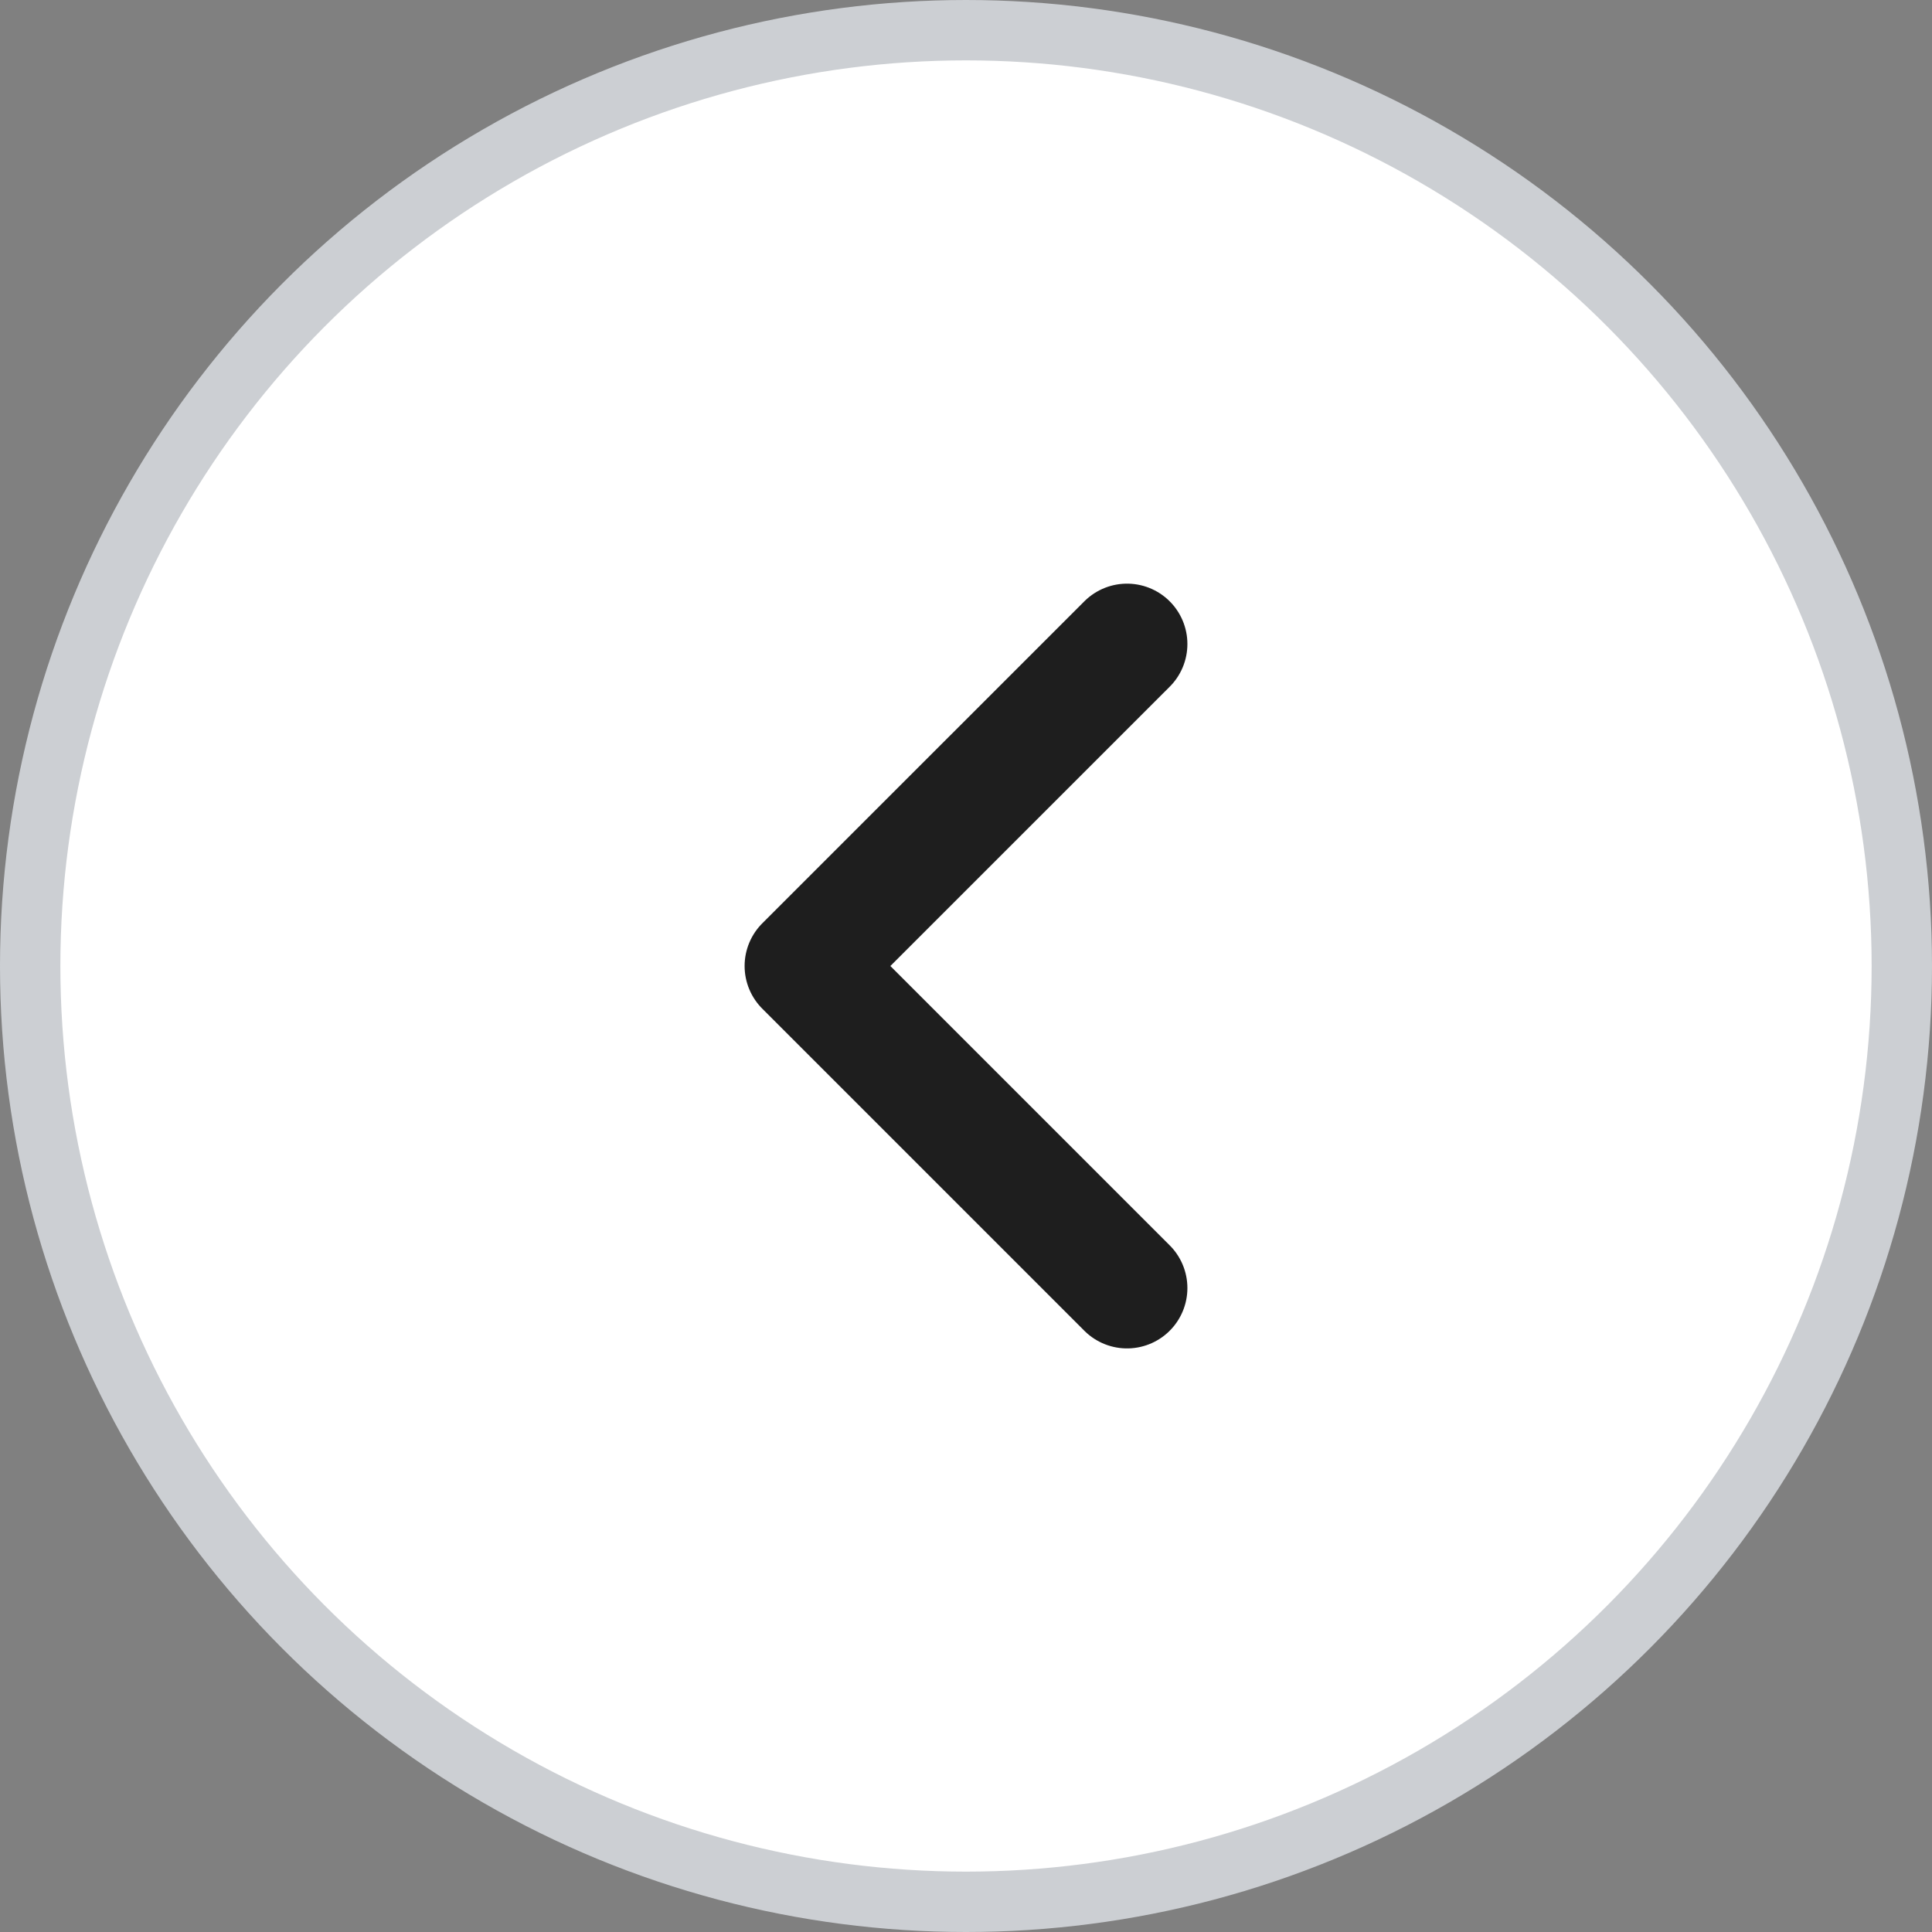
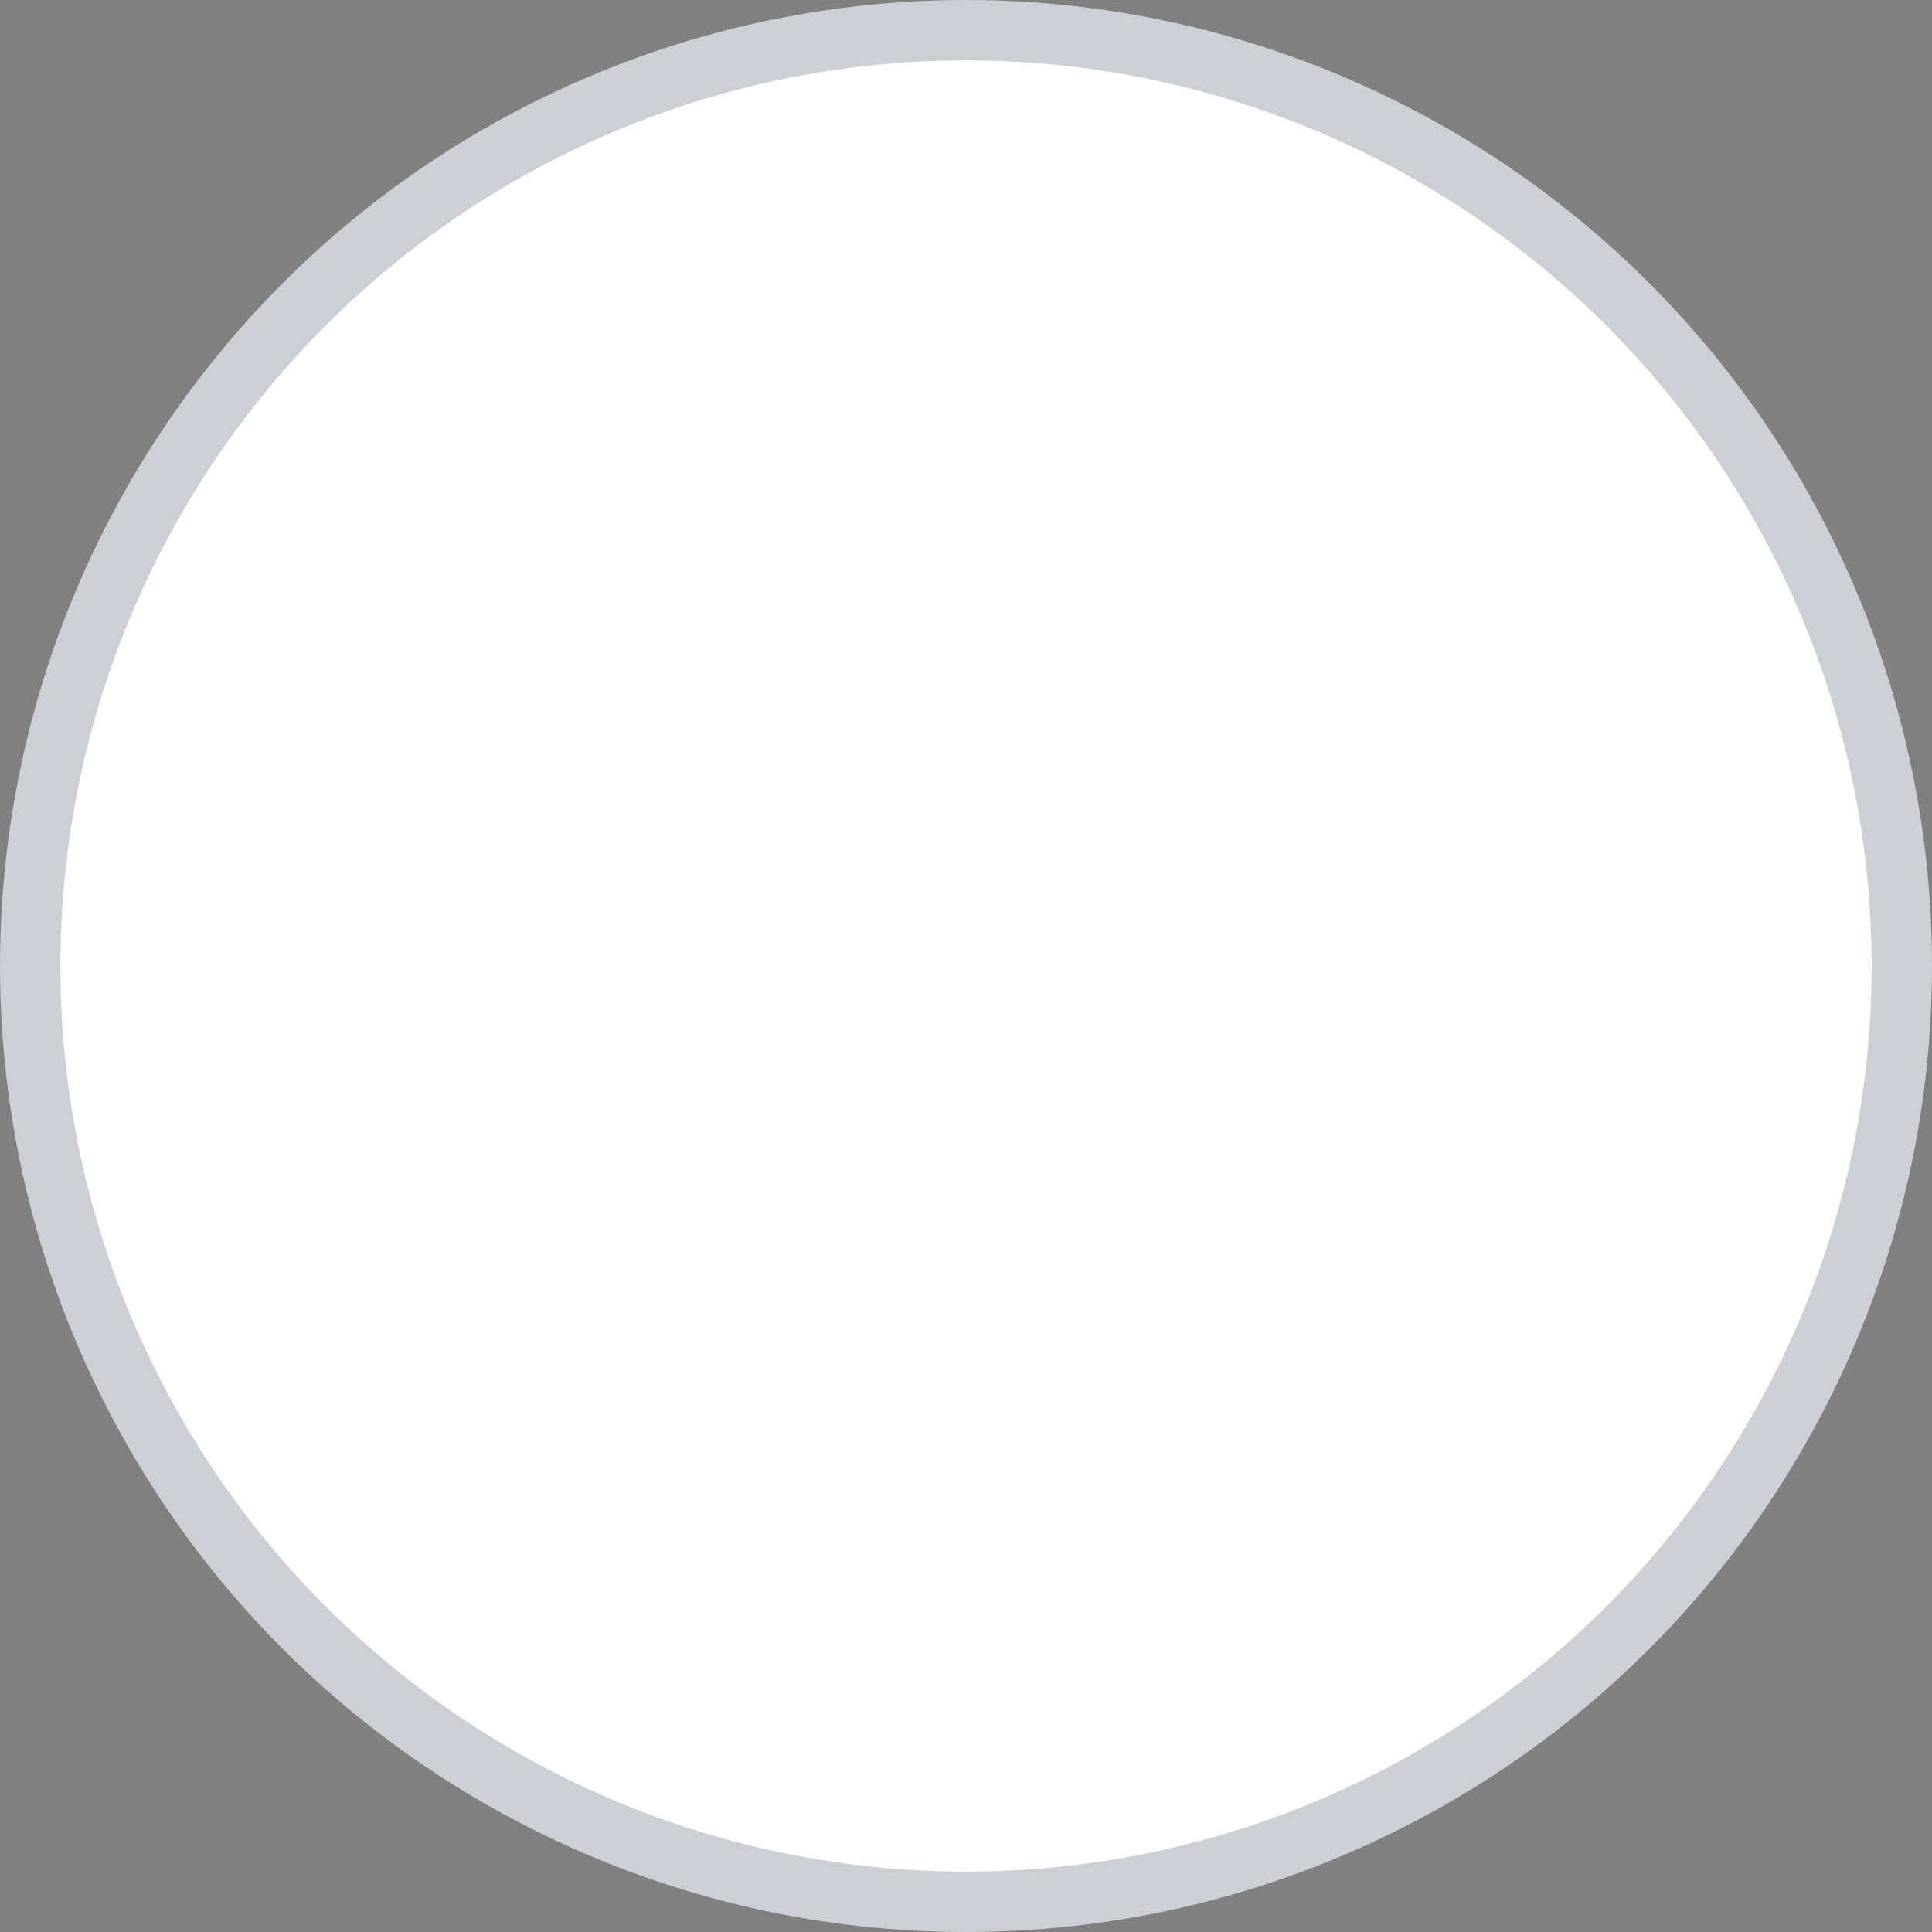
<svg xmlns="http://www.w3.org/2000/svg" width="32" height="32" viewBox="0 0 32 32" fill="none">
  <rect x="0" y="0" width="32" height="32" fill="#808080" stroke="none" />
  <circle cx="16" cy="16" r="15.5" fill="white" stroke="#CCCFD3" />
-   <path d="M18.667 10.667L13.333 16L18.667 21.334" stroke="#1E1E1E" stroke-width="2" stroke-linecap="round" stroke-linejoin="round" />
</svg>